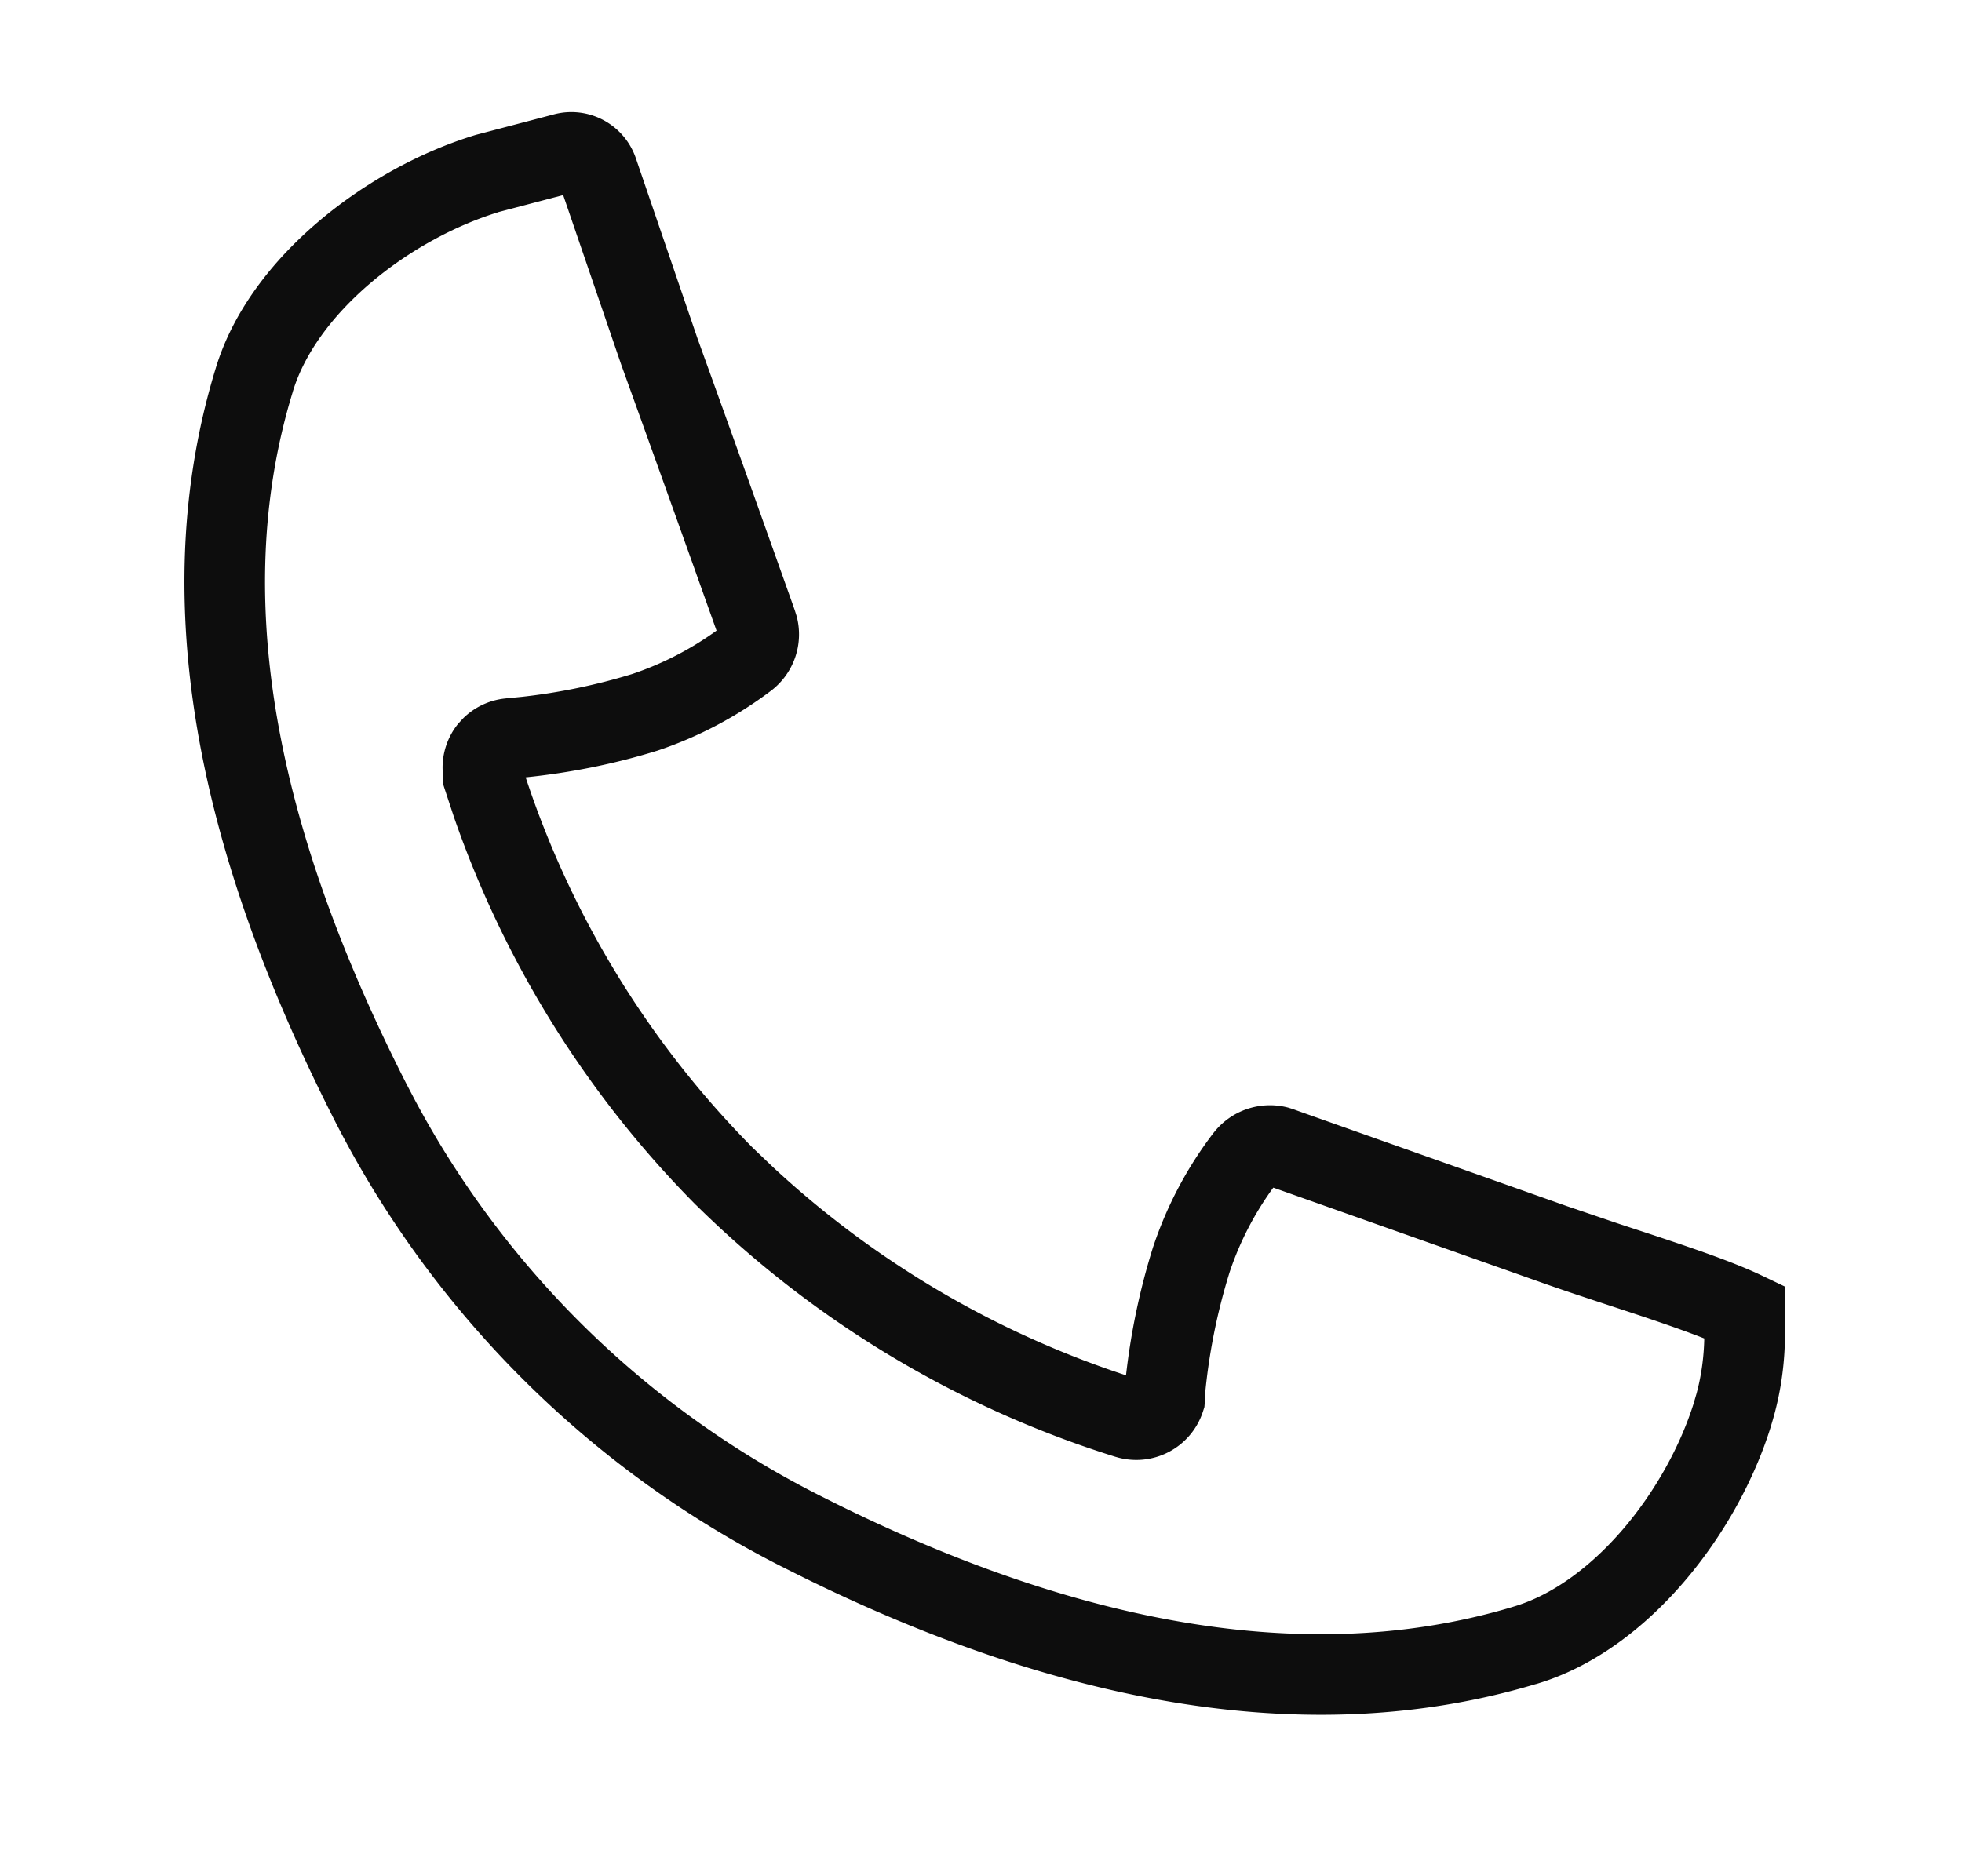
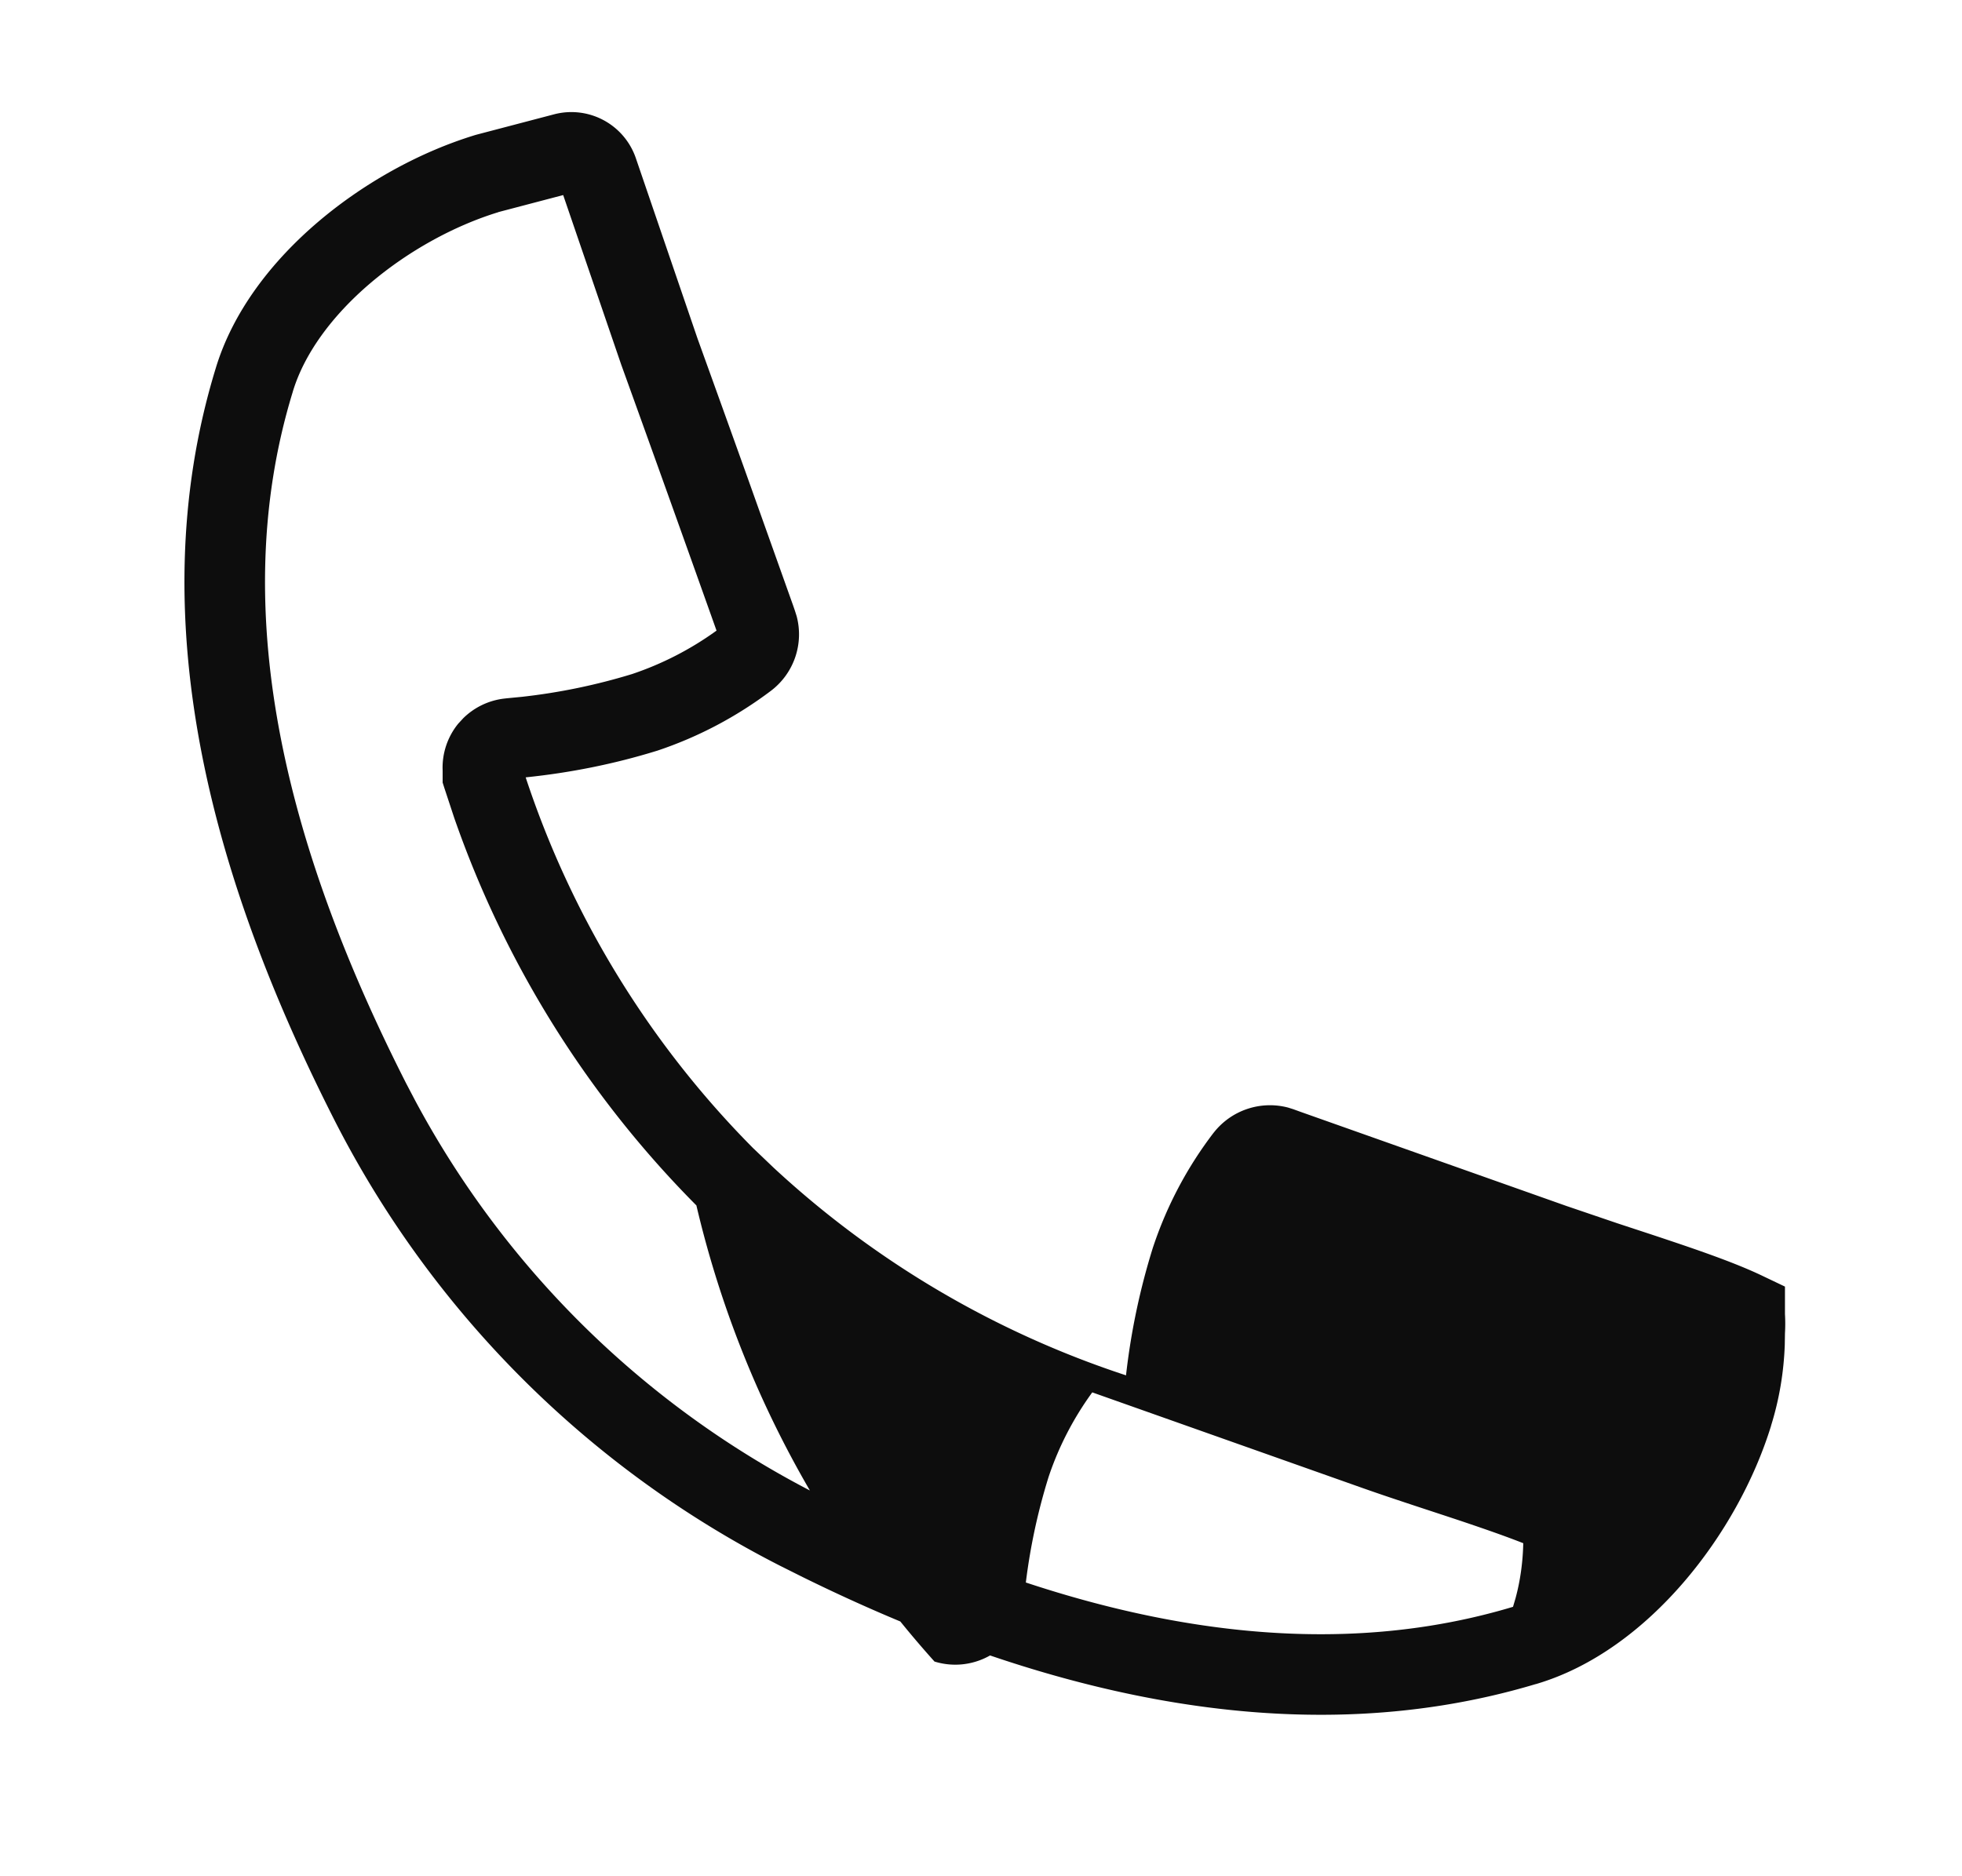
<svg xmlns="http://www.w3.org/2000/svg" width="69" height="66" viewBox="0 0 69 66" fill="none">
-   <path d="M19.476 4.024a2.396 2.396 0 0 1 2.89 1.553l2.164 6.33c.56 1.552 1.118 3.103 1.674 4.654l1.668 4.68.006.016.078.226.06.19a2.49 2.49 0 0 1-.884 2.612l-.01.008c-1.212.916-2.56 1.63-4.005 2.113l-.015.005-.015.004c-1.5.463-3.043.77-4.6.93a33.366 33.366 0 0 0 7.994 13.038l.727.694A33.66 33.66 0 0 0 39.6 48.38a24.03 24.03 0 0 1 .953-4.517l.01-.028a13.757 13.757 0 0 1 2.114-3.984l.014-.016a2.51 2.51 0 0 1 2.613-.873l.19.06.012.005.232.084 9.39 3.325h.002l1.743.593c.603.2 1.222.4 1.838.608 1.193.4 2.388.82 3.258 1.237l.805.384v.965c.013.226.013.453 0 .68l-.007.412c-.035.96-.193 1.91-.483 2.838h.002c-.59 1.914-1.672 3.874-3.07 5.5-1.39 1.617-3.173 2.994-5.208 3.59v-.002c-8.734 2.617-17.873.132-25.78-3.765l-.76-.38a35.845 35.845 0 0 1-15.712-15.706c-4.077-8.026-6.94-17.4-4.17-26.433.607-2.016 1.99-3.784 3.615-5.164 1.635-1.388 3.604-2.464 5.53-3.048l.025-.007 2.72-.714zm-1.95 3.44c-1.535.47-3.15 1.35-4.49 2.487-1.356 1.152-2.338 2.492-2.74 3.83l-.002.01c-2.443 7.966.018 16.5 3.987 24.313l.304.58A33.01 33.01 0 0 0 28.75 52.568l.002.002.736.368c7.637 3.762 15.982 5.908 23.714 3.587l.01-.004c1.352-.394 2.698-1.37 3.856-2.716 1.15-1.34 2.037-2.957 2.51-4.486v-.006l.086-.292c.17-.628.258-1.277.272-1.938-.6-.237-1.324-.49-2.125-.76-1.167-.39-2.493-.813-3.628-1.217l-9.39-3.324-.012-.004h-.003c-.657.902-1.174 1.898-1.53 2.958a21.138 21.138 0 0 0-.87 4.33l.002.047-.01.217-.013.164-.05.155a2.465 2.465 0 0 1-3.065 1.6l-.01-.002A36.497 36.497 0 0 1 24.49 42.4l-.012-.01a36.206 36.206 0 0 1-8.505-13.624l-.34-1.03-.066-.207v-.417a2.45 2.45 0 0 1 .553-1.662l.012-.012.162-.176c.398-.39.917-.637 1.483-.693l.02-.003.567-.055a21.217 21.217 0 0 0 3.865-.8 11.09 11.09 0 0 0 2.97-1.528 2085.56 2085.56 0 0 0-3.345-9.337l-.008-.022-2.04-5.962-2.283.6z" fill="#0D0D0D" />
+   <path d="M19.476 4.024a2.396 2.396 0 0 1 2.89 1.553l2.164 6.33c.56 1.552 1.118 3.103 1.674 4.654l1.668 4.68.006.016.078.226.06.19a2.49 2.49 0 0 1-.884 2.612l-.01.008c-1.212.916-2.56 1.63-4.005 2.113l-.015.005-.015.004c-1.5.463-3.043.77-4.6.93a33.366 33.366 0 0 0 7.994 13.038l.727.694A33.66 33.66 0 0 0 39.6 48.38a24.03 24.03 0 0 1 .953-4.517l.01-.028a13.757 13.757 0 0 1 2.114-3.984l.014-.016a2.51 2.51 0 0 1 2.613-.873l.19.06.012.005.232.084 9.39 3.325h.002l1.743.593c.603.2 1.222.4 1.838.608 1.193.4 2.388.82 3.258 1.237l.805.384v.965c.013.226.013.453 0 .68l-.007.412c-.035.96-.193 1.91-.483 2.838h.002c-.59 1.914-1.672 3.874-3.07 5.5-1.39 1.617-3.173 2.994-5.208 3.59v-.002c-8.734 2.617-17.873.132-25.78-3.765l-.76-.38a35.845 35.845 0 0 1-15.712-15.706c-4.077-8.026-6.94-17.4-4.17-26.433.607-2.016 1.99-3.784 3.615-5.164 1.635-1.388 3.604-2.464 5.53-3.048l.025-.007 2.72-.714zm-1.95 3.44c-1.535.47-3.15 1.35-4.49 2.487-1.356 1.152-2.338 2.492-2.74 3.83l-.002.01c-2.443 7.966.018 16.5 3.987 24.313l.304.58A33.01 33.01 0 0 0 28.75 52.568l.002.002.736.368c7.637 3.762 15.982 5.908 23.714 3.587l.01-.004v-.006l.086-.292c.17-.628.258-1.277.272-1.938-.6-.237-1.324-.49-2.125-.76-1.167-.39-2.493-.813-3.628-1.217l-9.39-3.324-.012-.004h-.003c-.657.902-1.174 1.898-1.53 2.958a21.138 21.138 0 0 0-.87 4.33l.002.047-.01.217-.013.164-.05.155a2.465 2.465 0 0 1-3.065 1.6l-.01-.002A36.497 36.497 0 0 1 24.49 42.4l-.012-.01a36.206 36.206 0 0 1-8.505-13.624l-.34-1.03-.066-.207v-.417a2.45 2.45 0 0 1 .553-1.662l.012-.012.162-.176c.398-.39.917-.637 1.483-.693l.02-.003.567-.055a21.217 21.217 0 0 0 3.865-.8 11.09 11.09 0 0 0 2.97-1.528 2085.56 2085.56 0 0 0-3.345-9.337l-.008-.022-2.04-5.962-2.283.6z" fill="#0D0D0D" />
</svg>